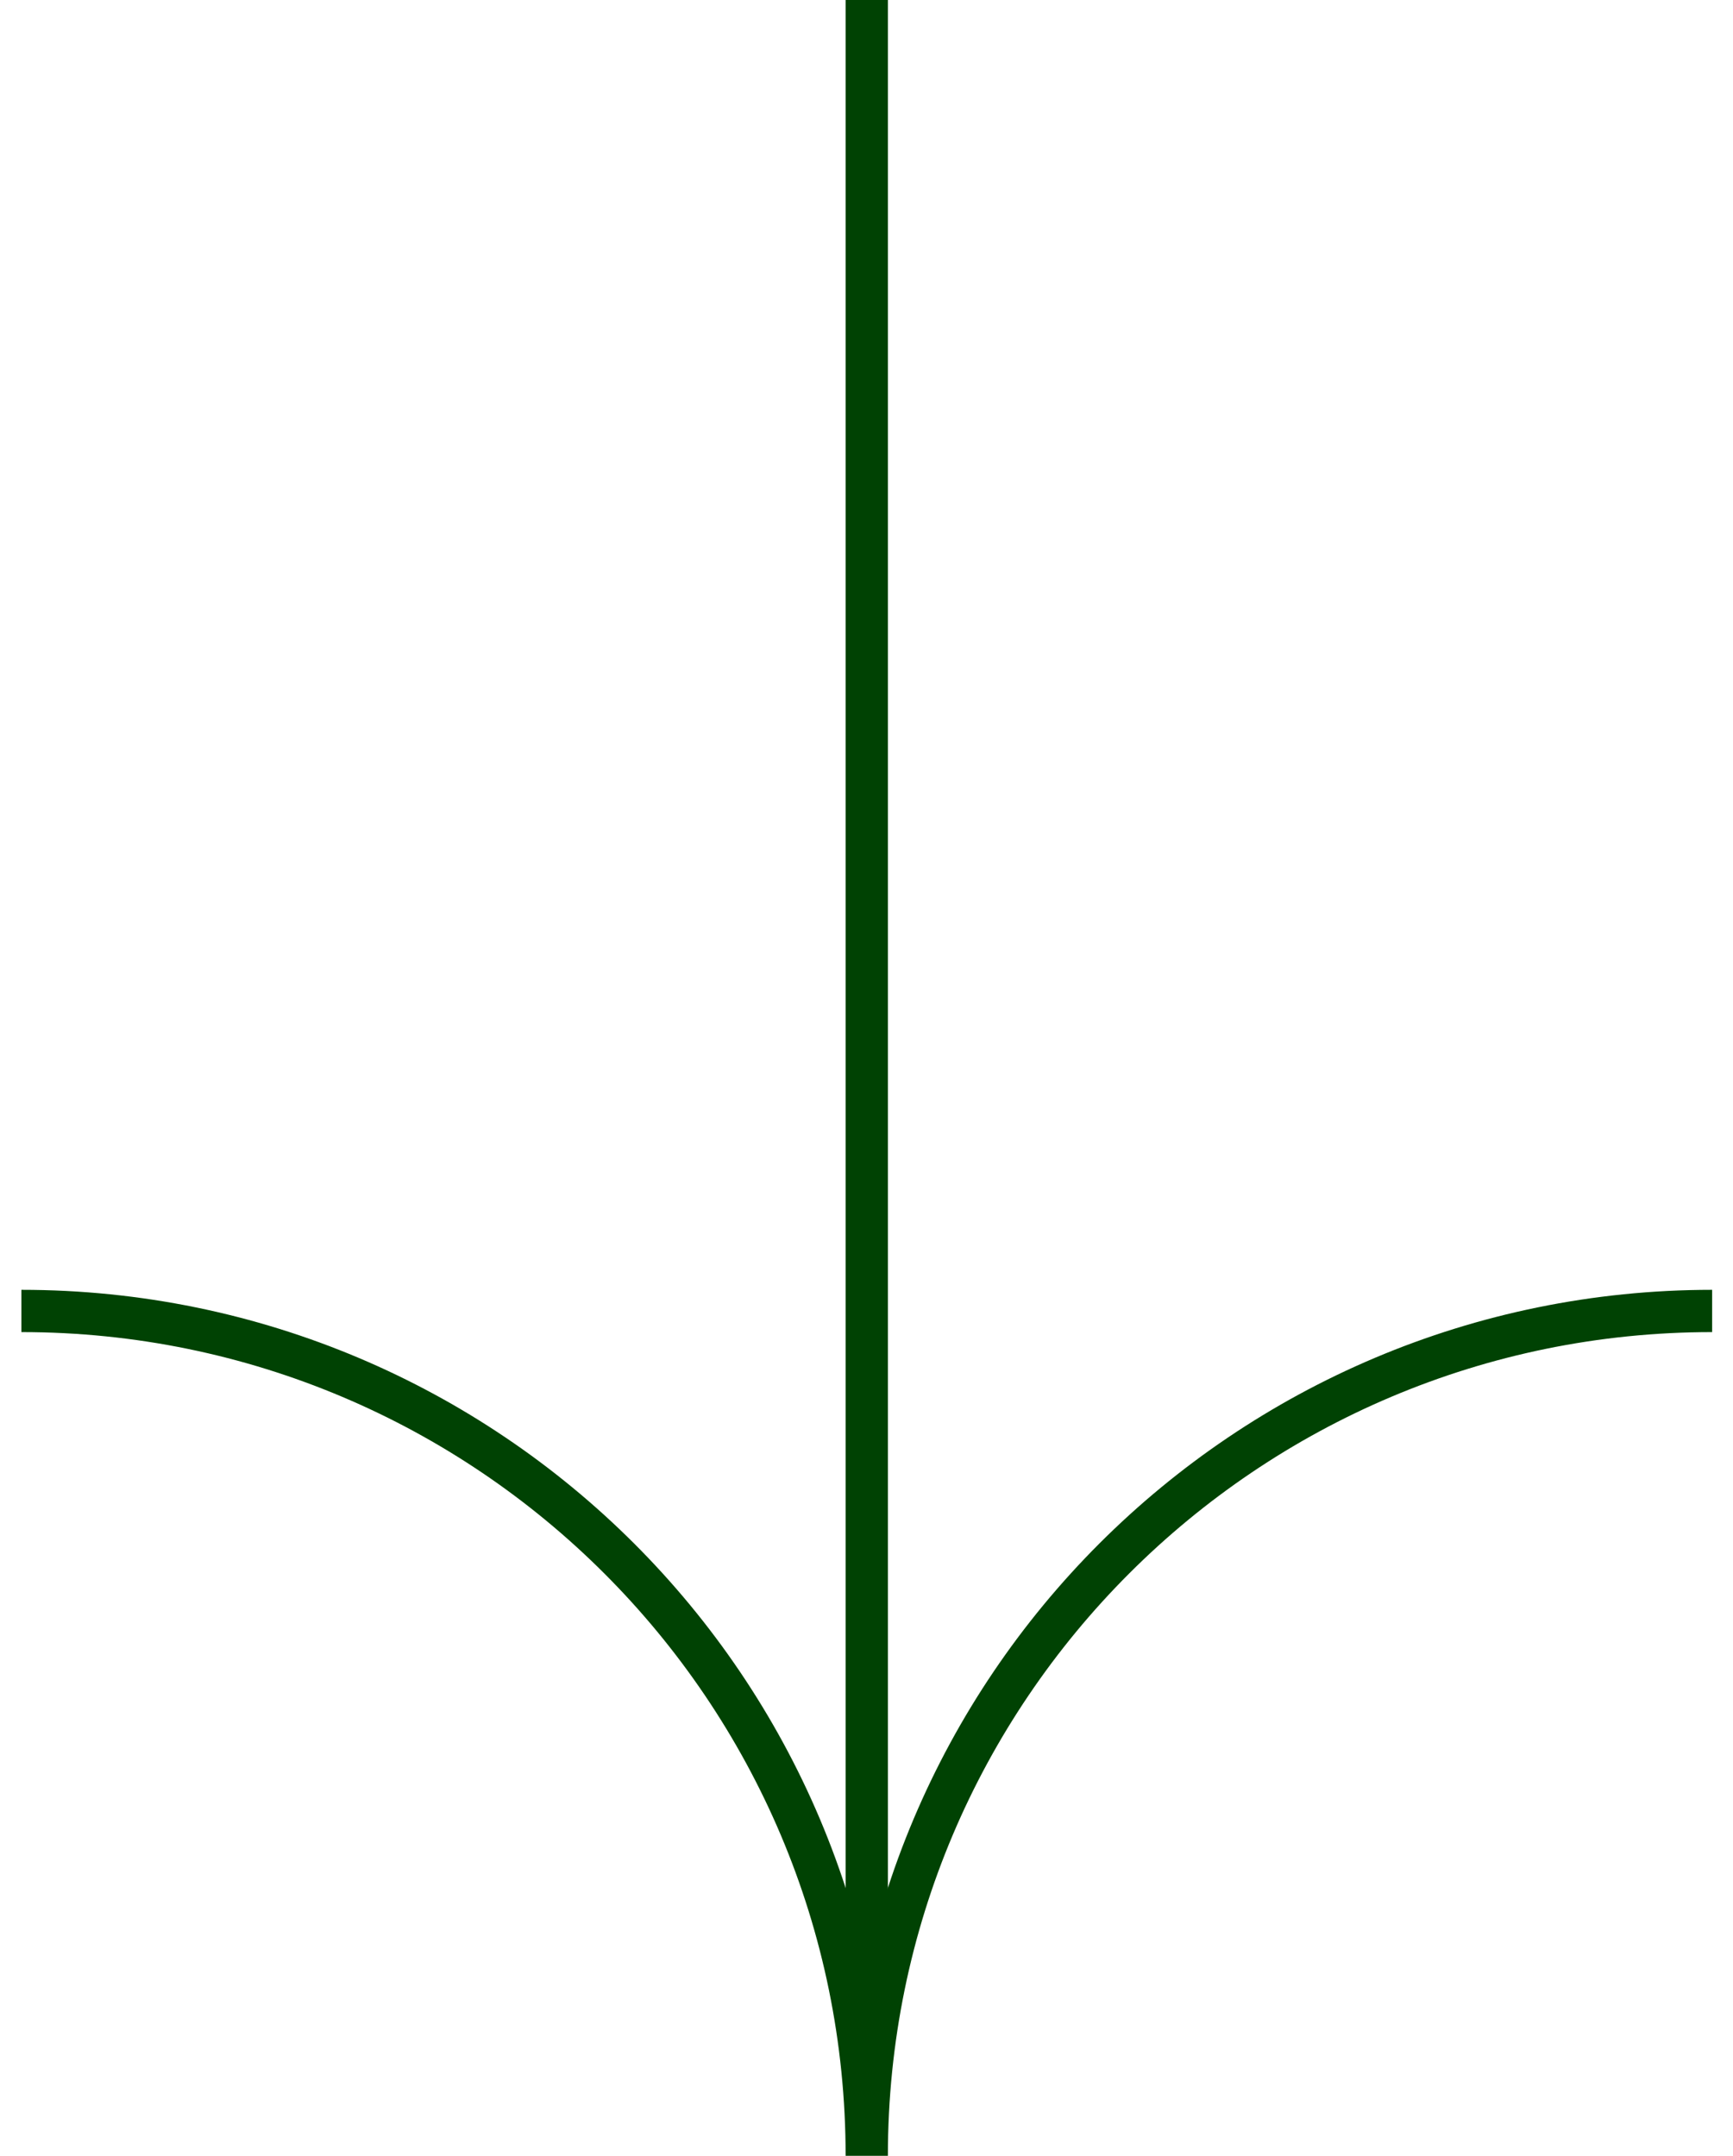
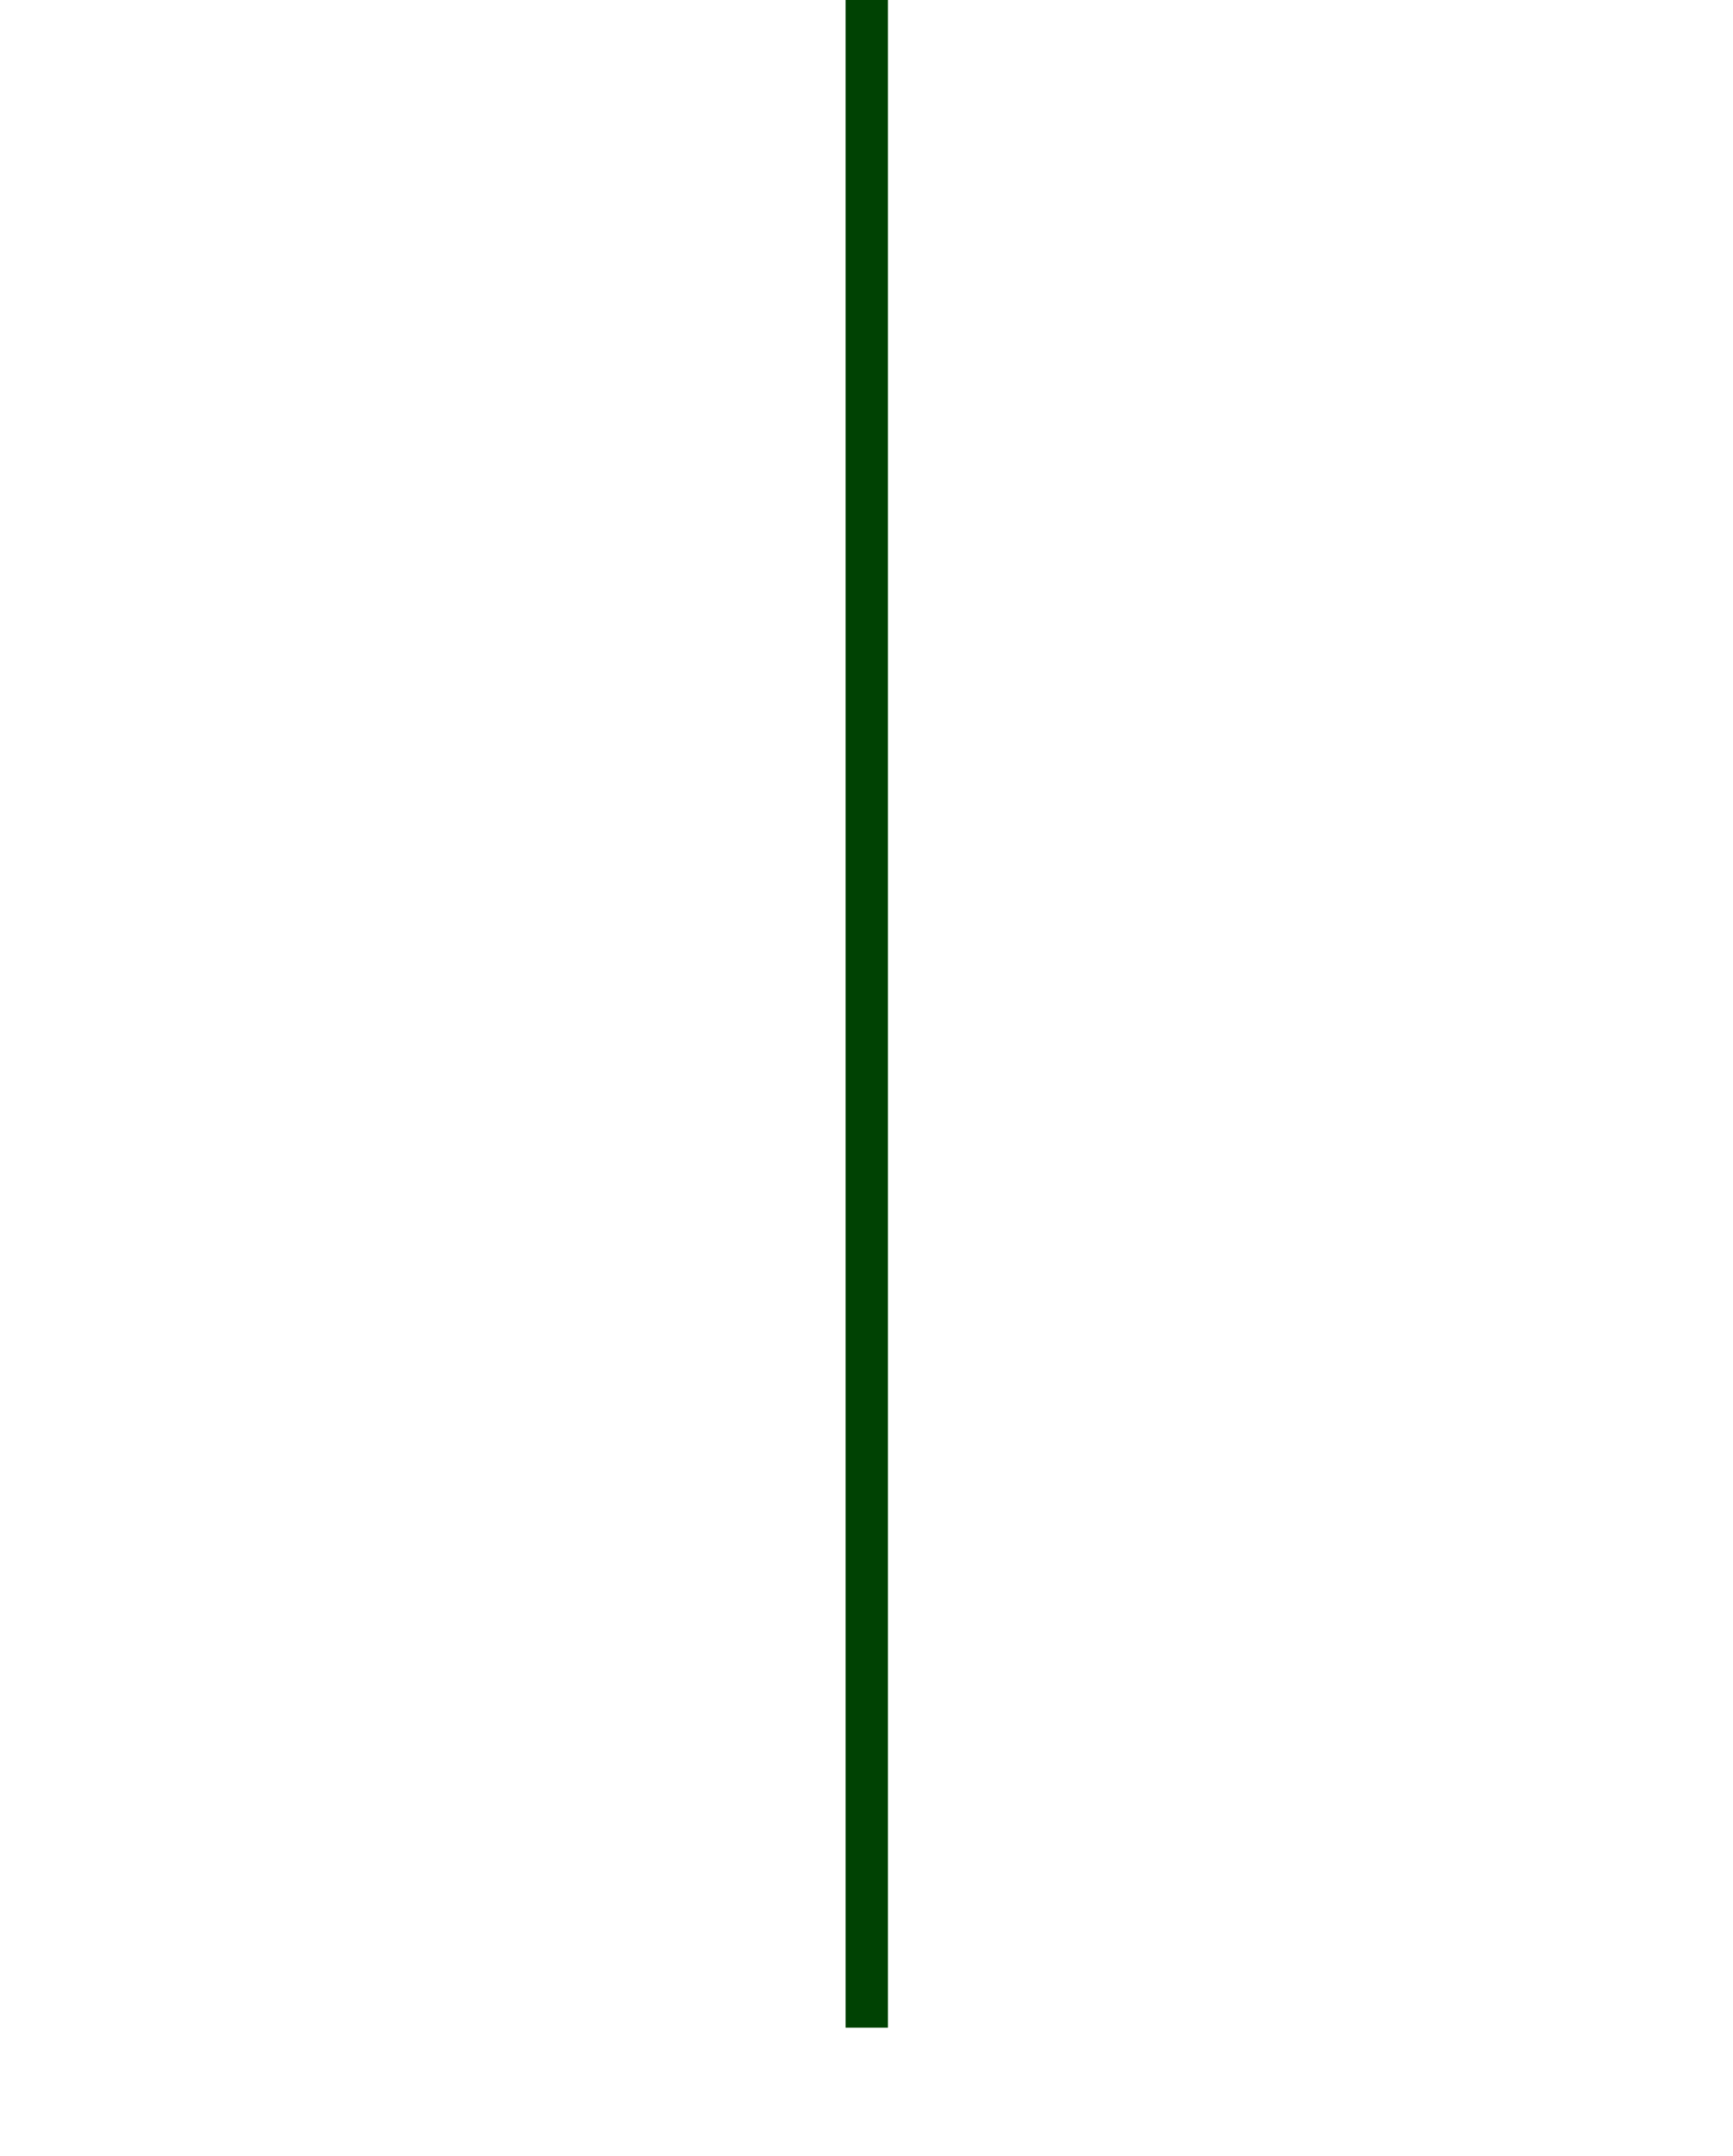
<svg xmlns="http://www.w3.org/2000/svg" width="41" height="51" viewBox="0 0 41 51" fill="none">
-   <path d="M0.506 31.013C11.552 31.013 20.506 39.962 20.506 51C20.506 39.962 29.46 31.013 40.506 31.013" stroke="#004203" />
  <path d="M20.506 47.968L20.506 0" stroke="#004203" />
</svg>